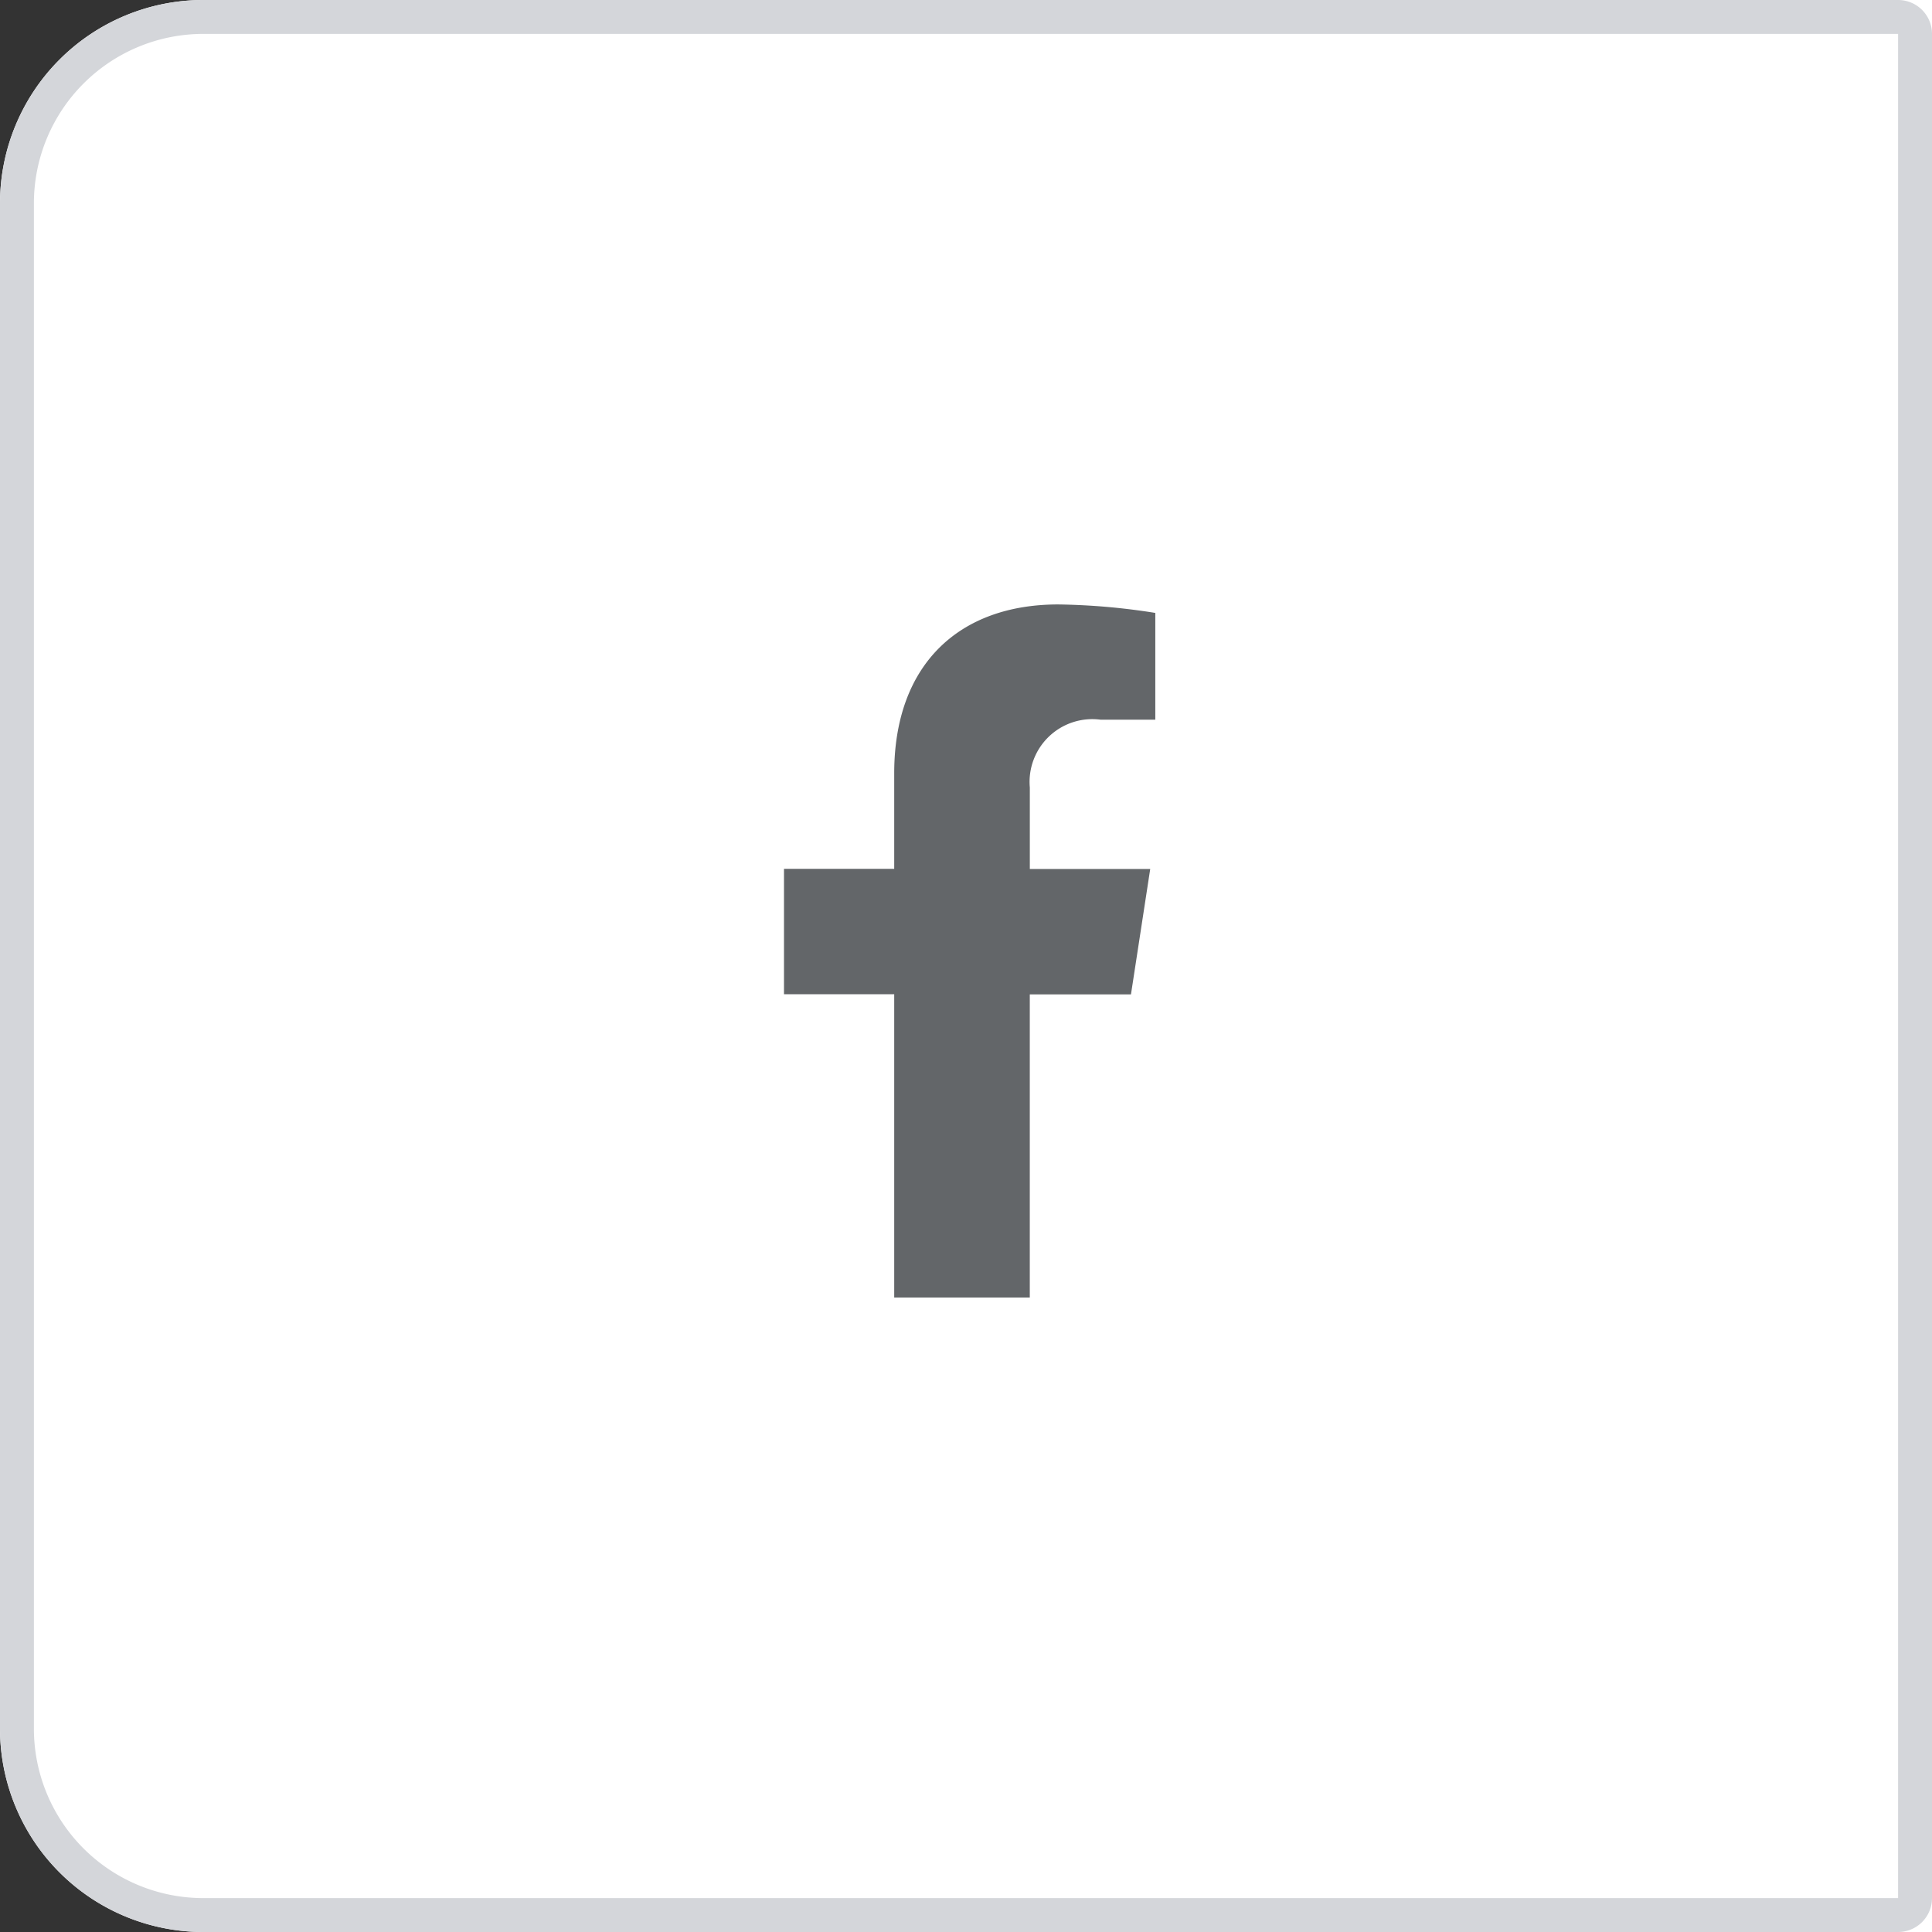
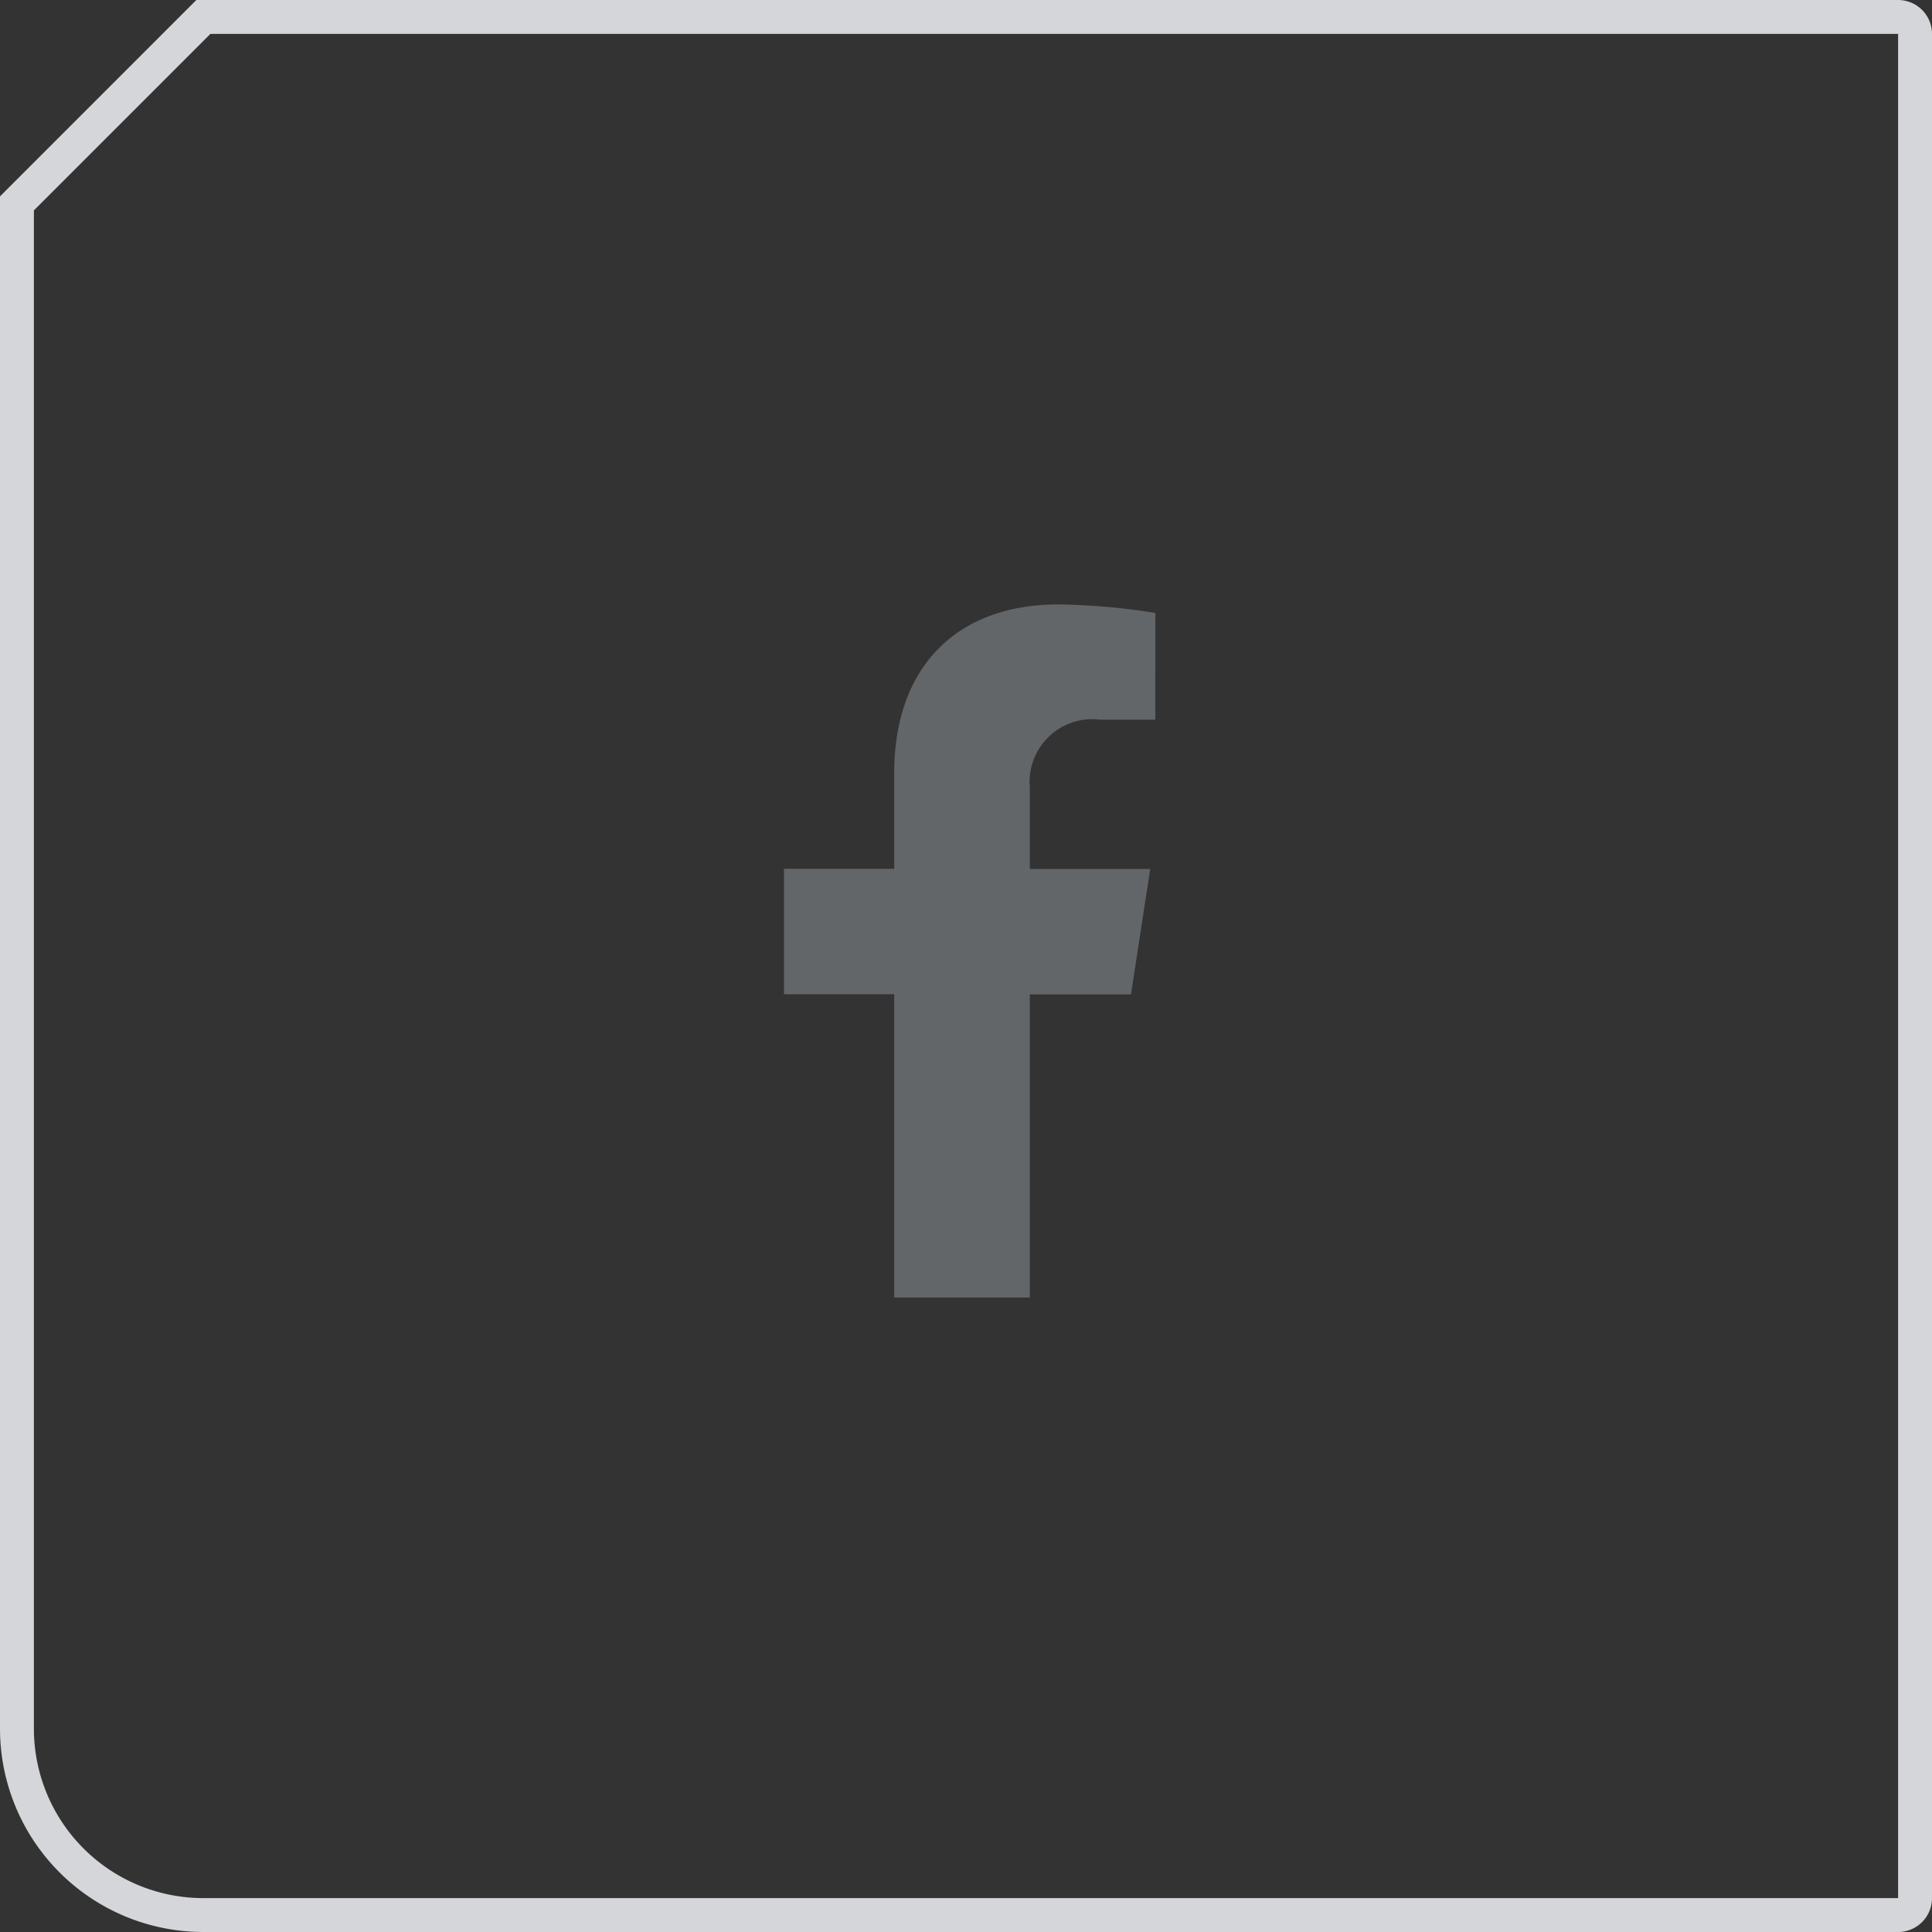
<svg xmlns="http://www.w3.org/2000/svg" width="57" height="57" viewBox="0 0 57 57">
  <rect x="0" y="0" width="57" height="57" fill="#333333" stroke="none" />
  <g id="Grupo_32157" data-name="Grupo 32157" transform="translate(-421.5 4180.579)">
    <g id="Rectángulo_624" data-name="Rectángulo 624" transform="translate(421.5 -4180.579)" fill="#fff" stroke="#d4d6da" stroke-width="1">
-       <path d="M6,0H57a0,0,0,0,1,0,0V57a0,0,0,0,1,0,0H6a6,6,0,0,1-6-6V6A6,6,0,0,1,6,0Z" stroke="none" />
-       <path d="M6,.5H56a.5.5,0,0,1,.5.5V56a.5.5,0,0,1-.5.5H6A5.5,5.5,0,0,1,.5,51V6A5.5,5.5,0,0,1,6,.5Z" fill="none" />
+       <path d="M6,.5H56a.5.5,0,0,1,.5.5V56a.5.5,0,0,1-.5.5H6A5.5,5.5,0,0,1,.5,51V6Z" fill="none" />
    </g>
    <path id="Icon_awesome-facebook-f" data-name="Icon awesome-facebook-f" d="M11.846,11.505l.568-3.7H8.862V5.4a1.851,1.851,0,0,1,2.087-2h1.615V.25A19.691,19.691,0,0,0,9.7,0C6.773,0,4.861,1.773,4.861,4.982V7.8H1.609v3.7H4.861v8.948h4V11.505Z" transform="translate(443.021 -4162.746)" fill="#636669" />
  </g>
</svg>